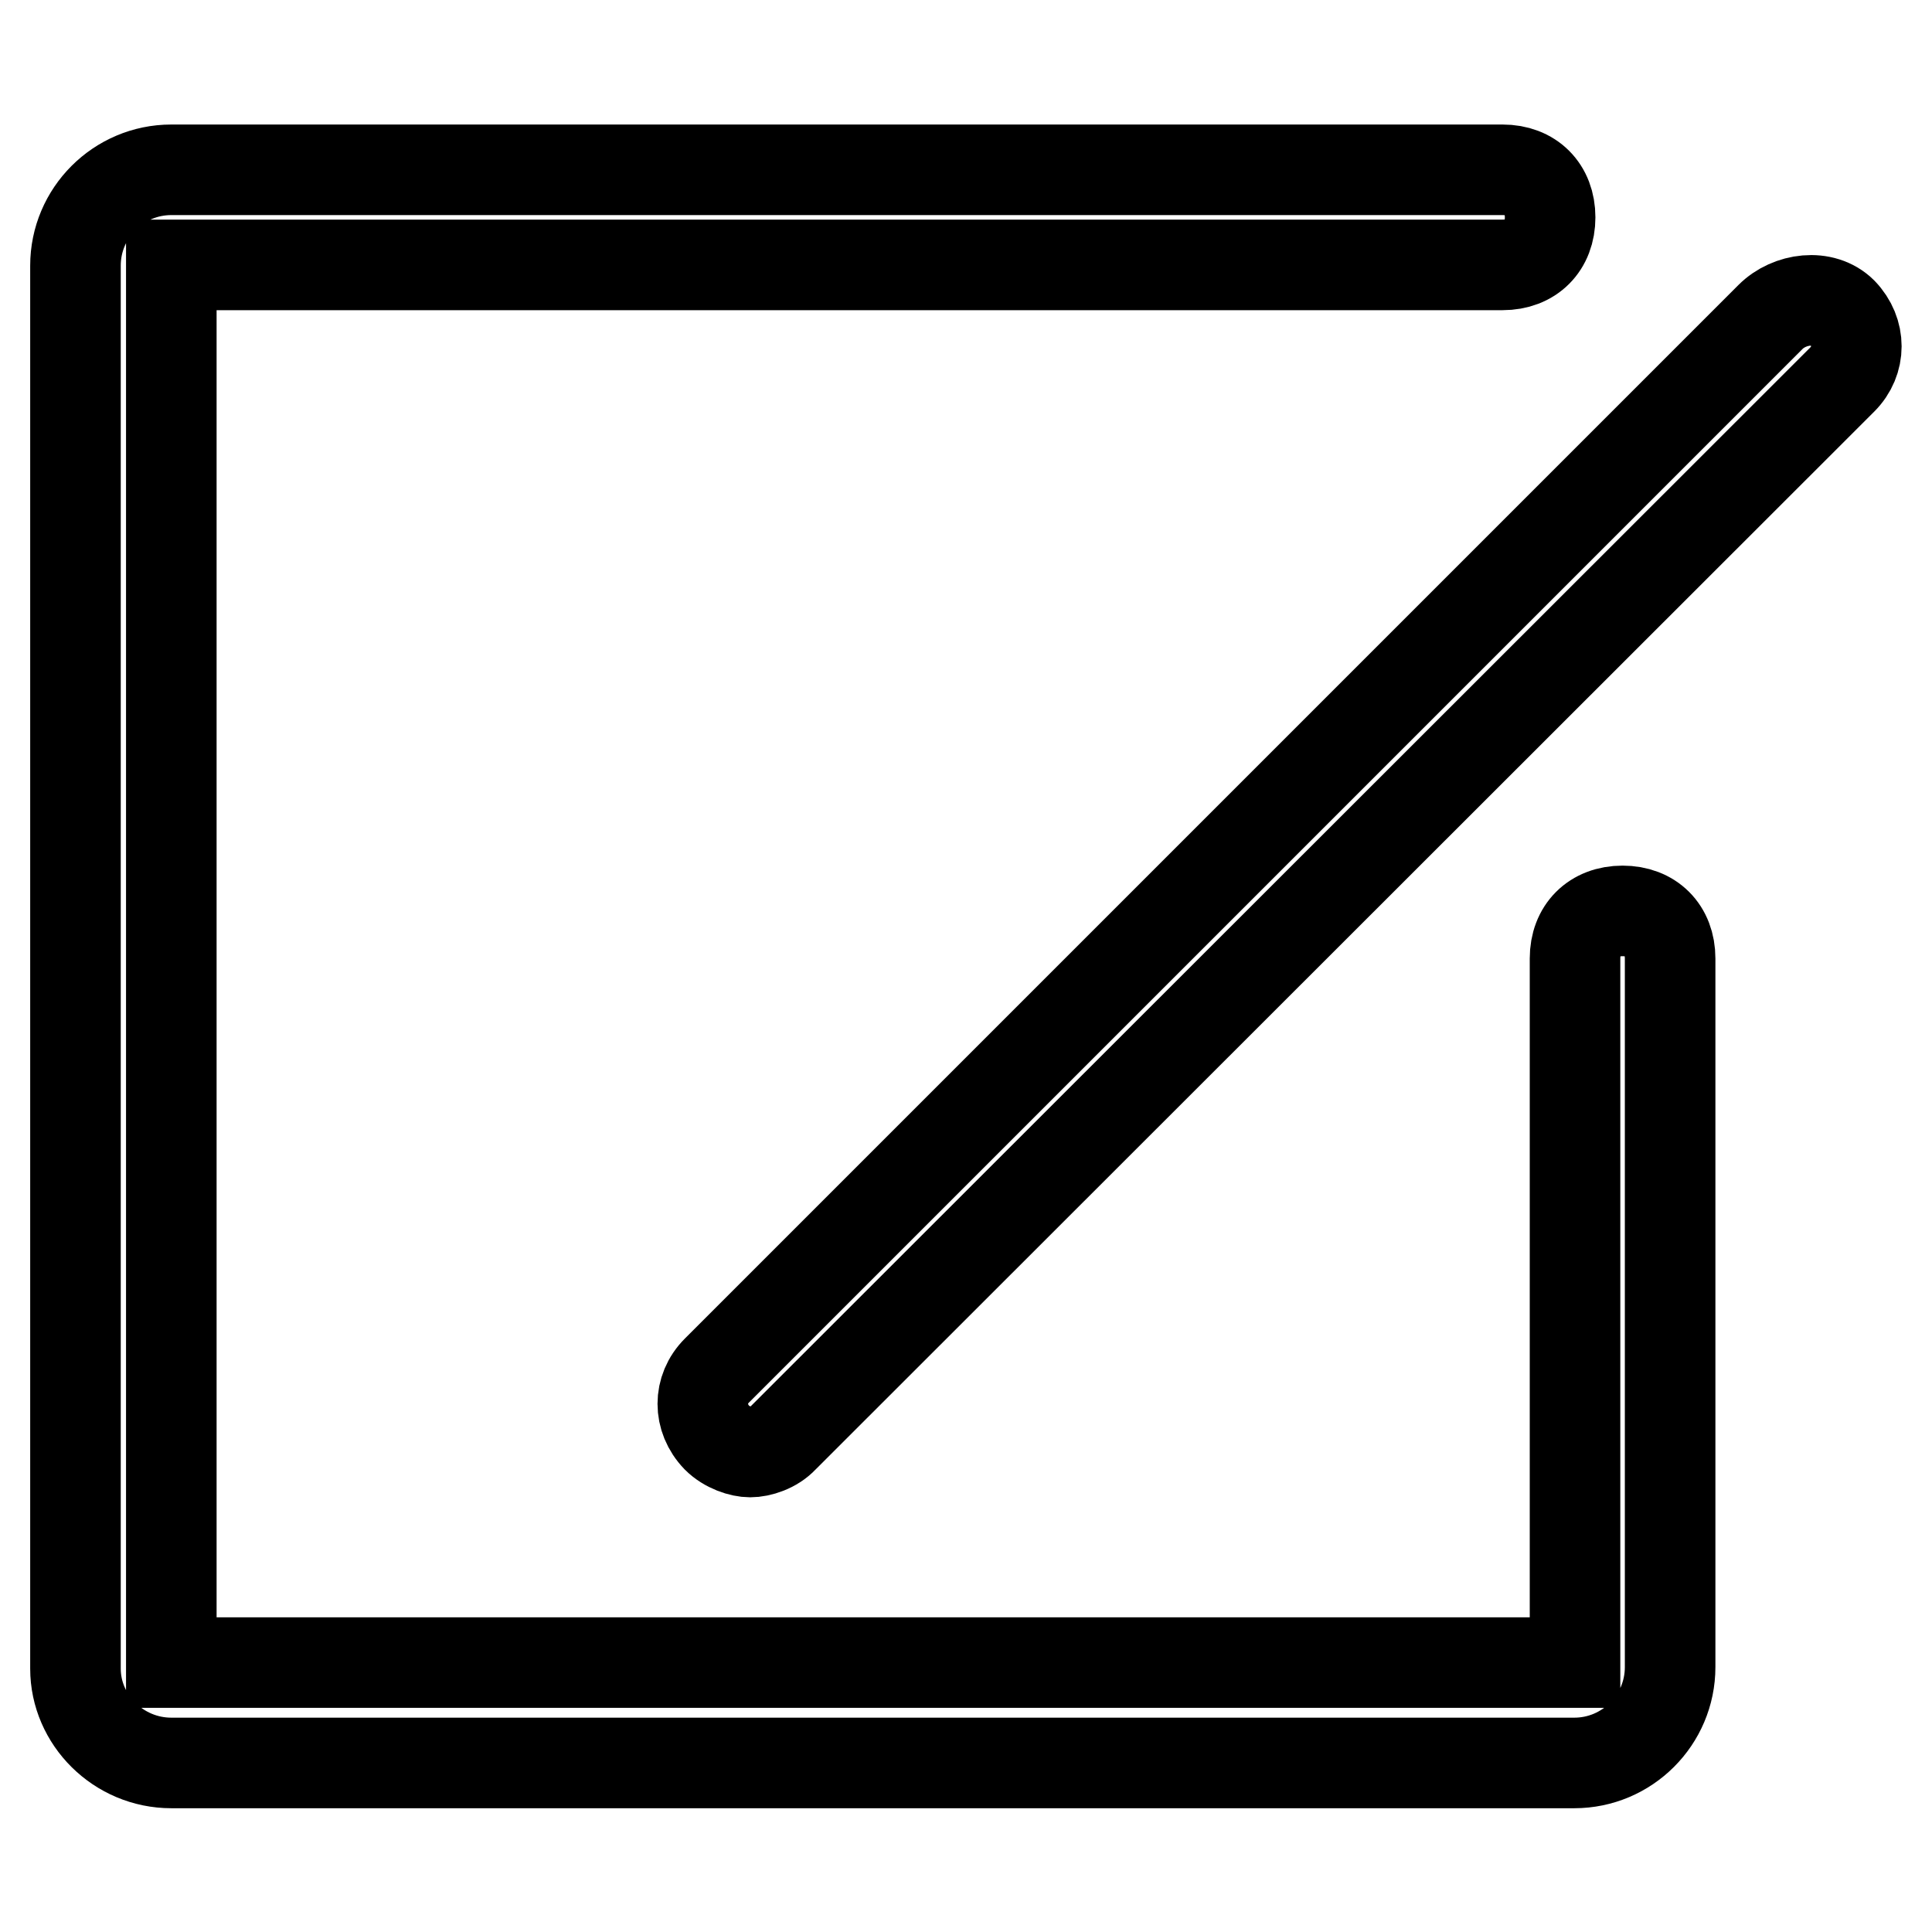
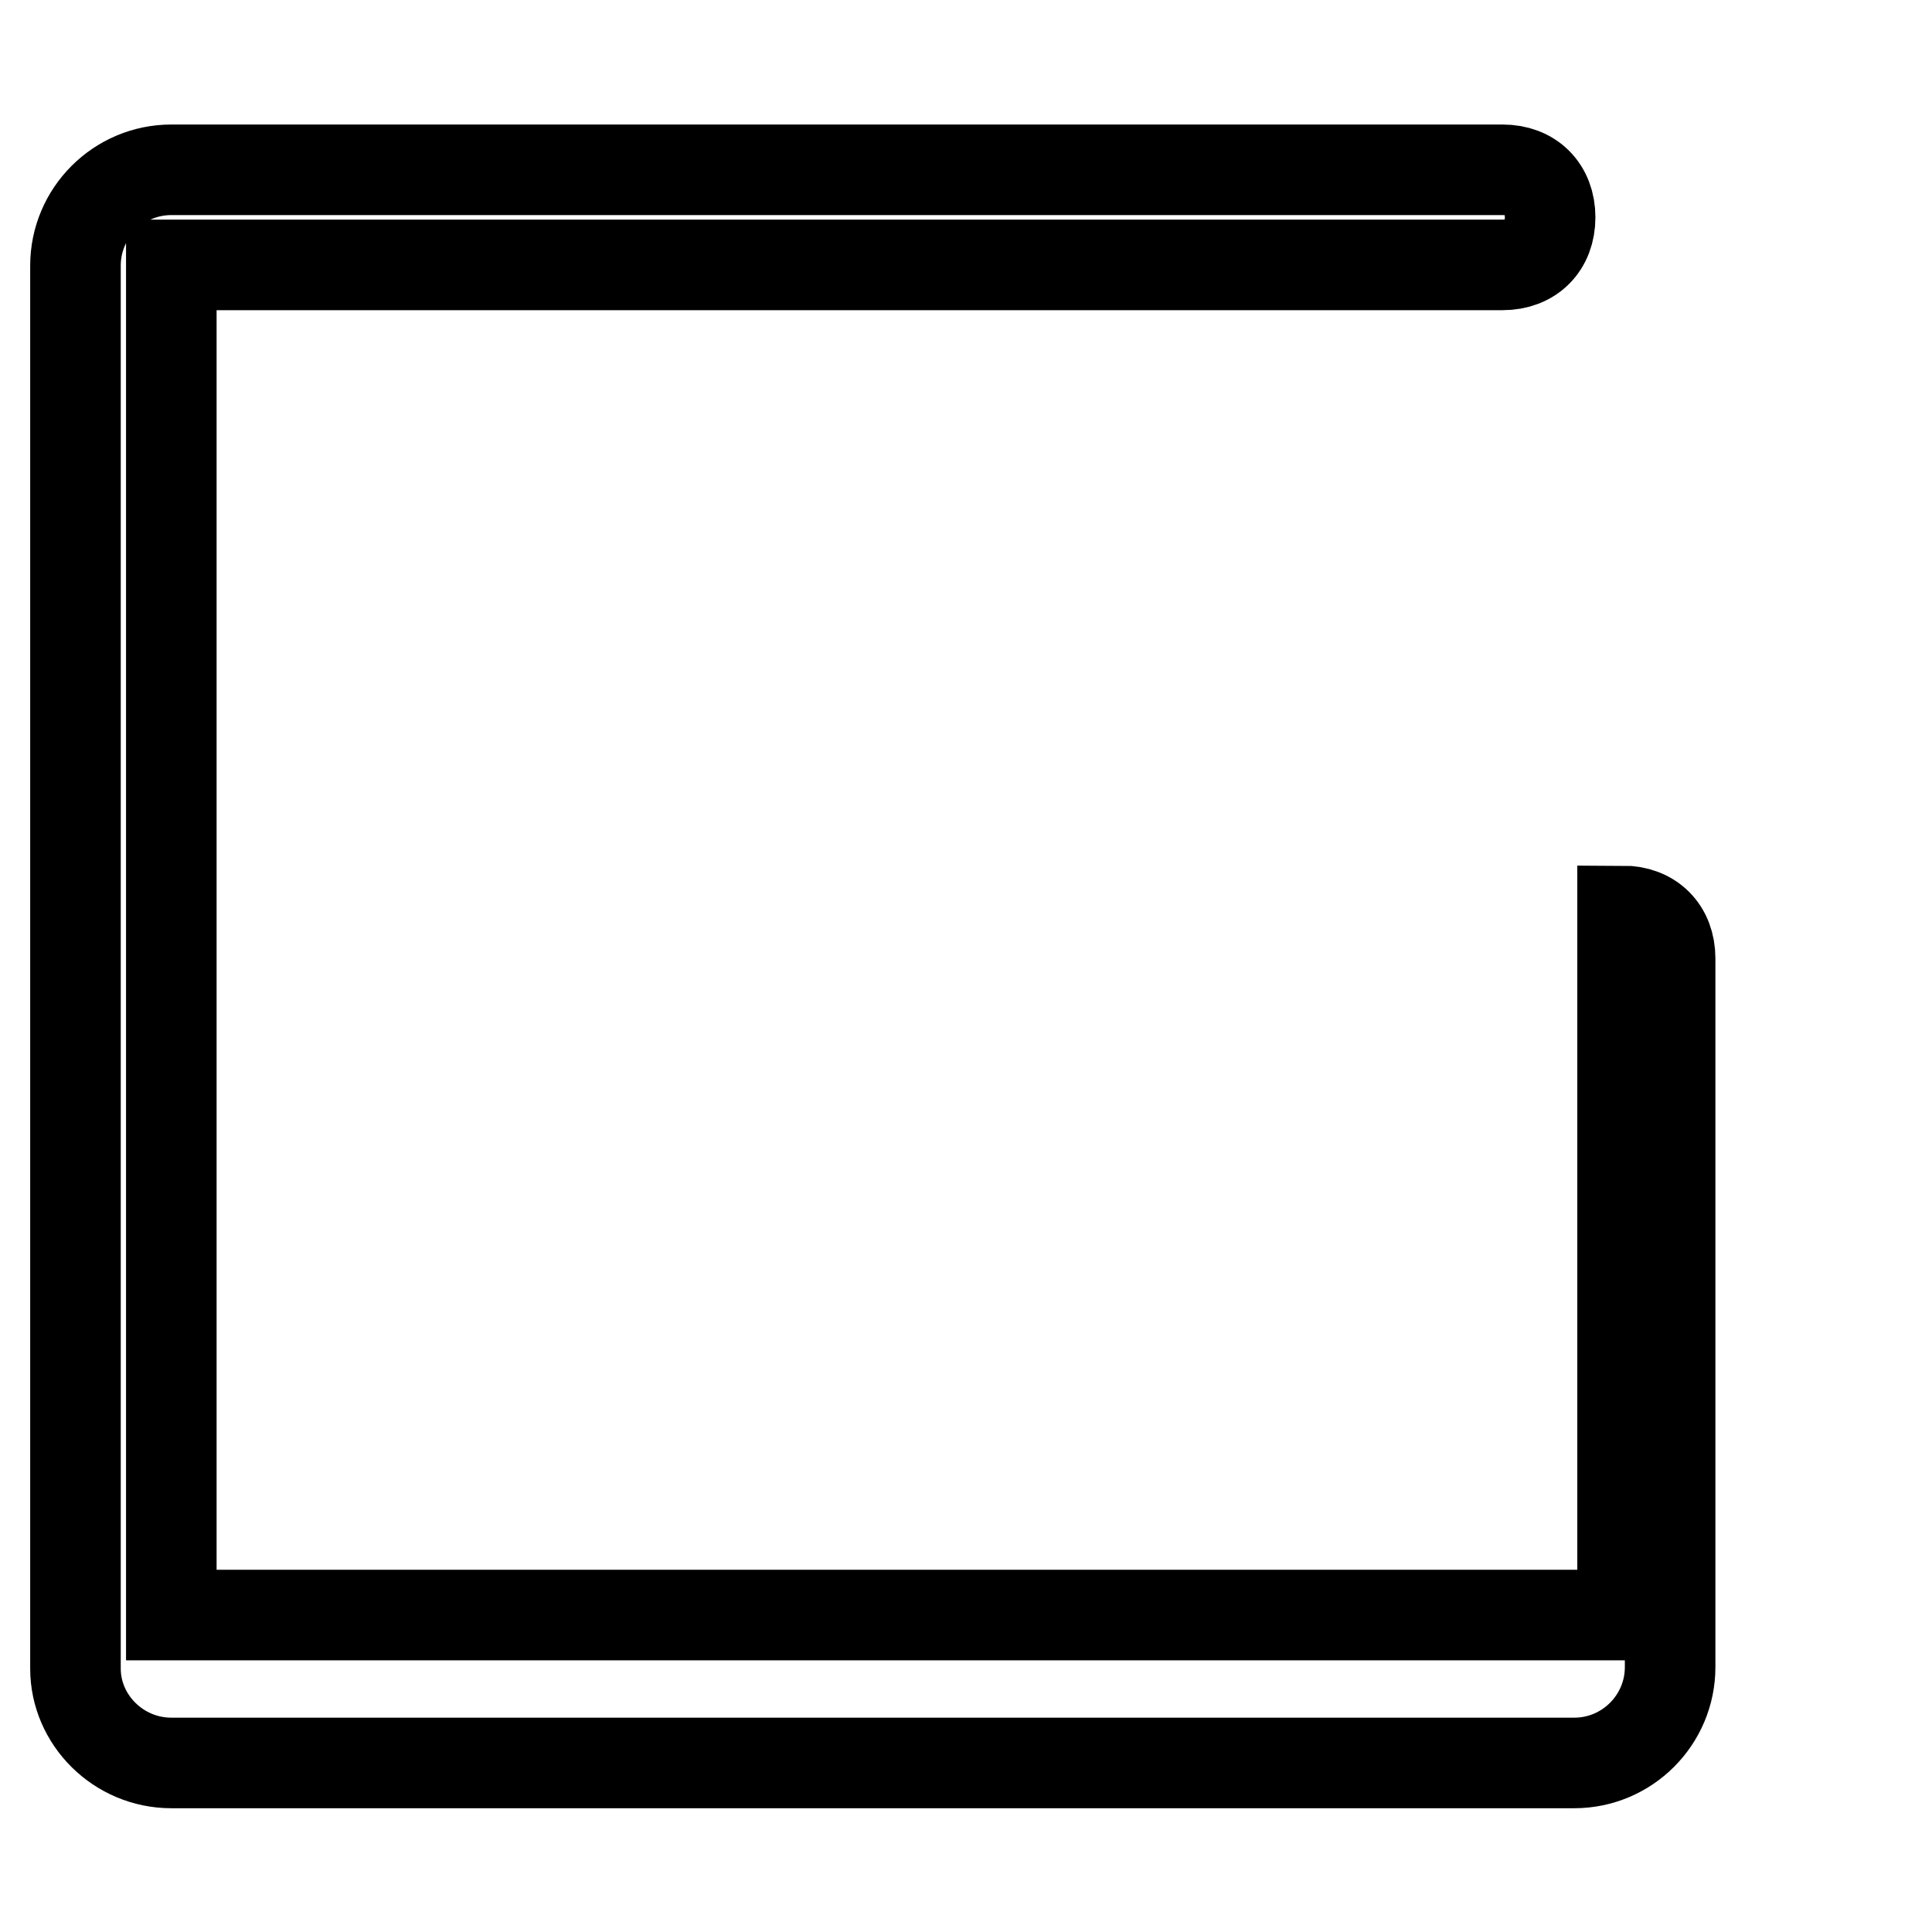
<svg xmlns="http://www.w3.org/2000/svg" version="1.1" x="0px" y="0px" viewBox="0 0 256 256" enable-background="new 0 0 256 256" xml:space="preserve">
  <g>
-     <path stroke-width="12" fill-opacity="0" stroke="#000000" d="M22.7,233.6h185.9c7,0,12.7-5.7,12.7-12.7V127c0-3.8-2.5-6.3-6.3-6.3c-3.8,0-6.3,2.5-6.3,6.3v93.3H22.7 V35.1h176.4c3.8,0,6.3-2.5,6.3-6.3c0-3.8-2.5-6.3-6.3-6.3H22.7c-7,0-12.7,5.7-12.7,12.7v185.9C10,227.9,15.7,233.6,22.7,233.6z" />
-     <path stroke-width="12" fill-opacity="0" stroke="#000000" d="M234.6,42L95,181.6c-2.5,2.5-2.5,6.3,0,8.9c1.3,1.3,3.2,1.9,4.4,1.9c1.3,0,3.2-0.6,4.4-1.9L244.1,50.3 c2.5-2.5,2.5-6.3,0-8.9C241.6,38.9,237.1,39.5,234.6,42z" />
+     <path stroke-width="12" fill-opacity="0" stroke="#000000" d="M22.7,233.6h185.9c7,0,12.7-5.7,12.7-12.7V127c0-3.8-2.5-6.3-6.3-6.3v93.3H22.7 V35.1h176.4c3.8,0,6.3-2.5,6.3-6.3c0-3.8-2.5-6.3-6.3-6.3H22.7c-7,0-12.7,5.7-12.7,12.7v185.9C10,227.9,15.7,233.6,22.7,233.6z" />
  </g>
</svg>